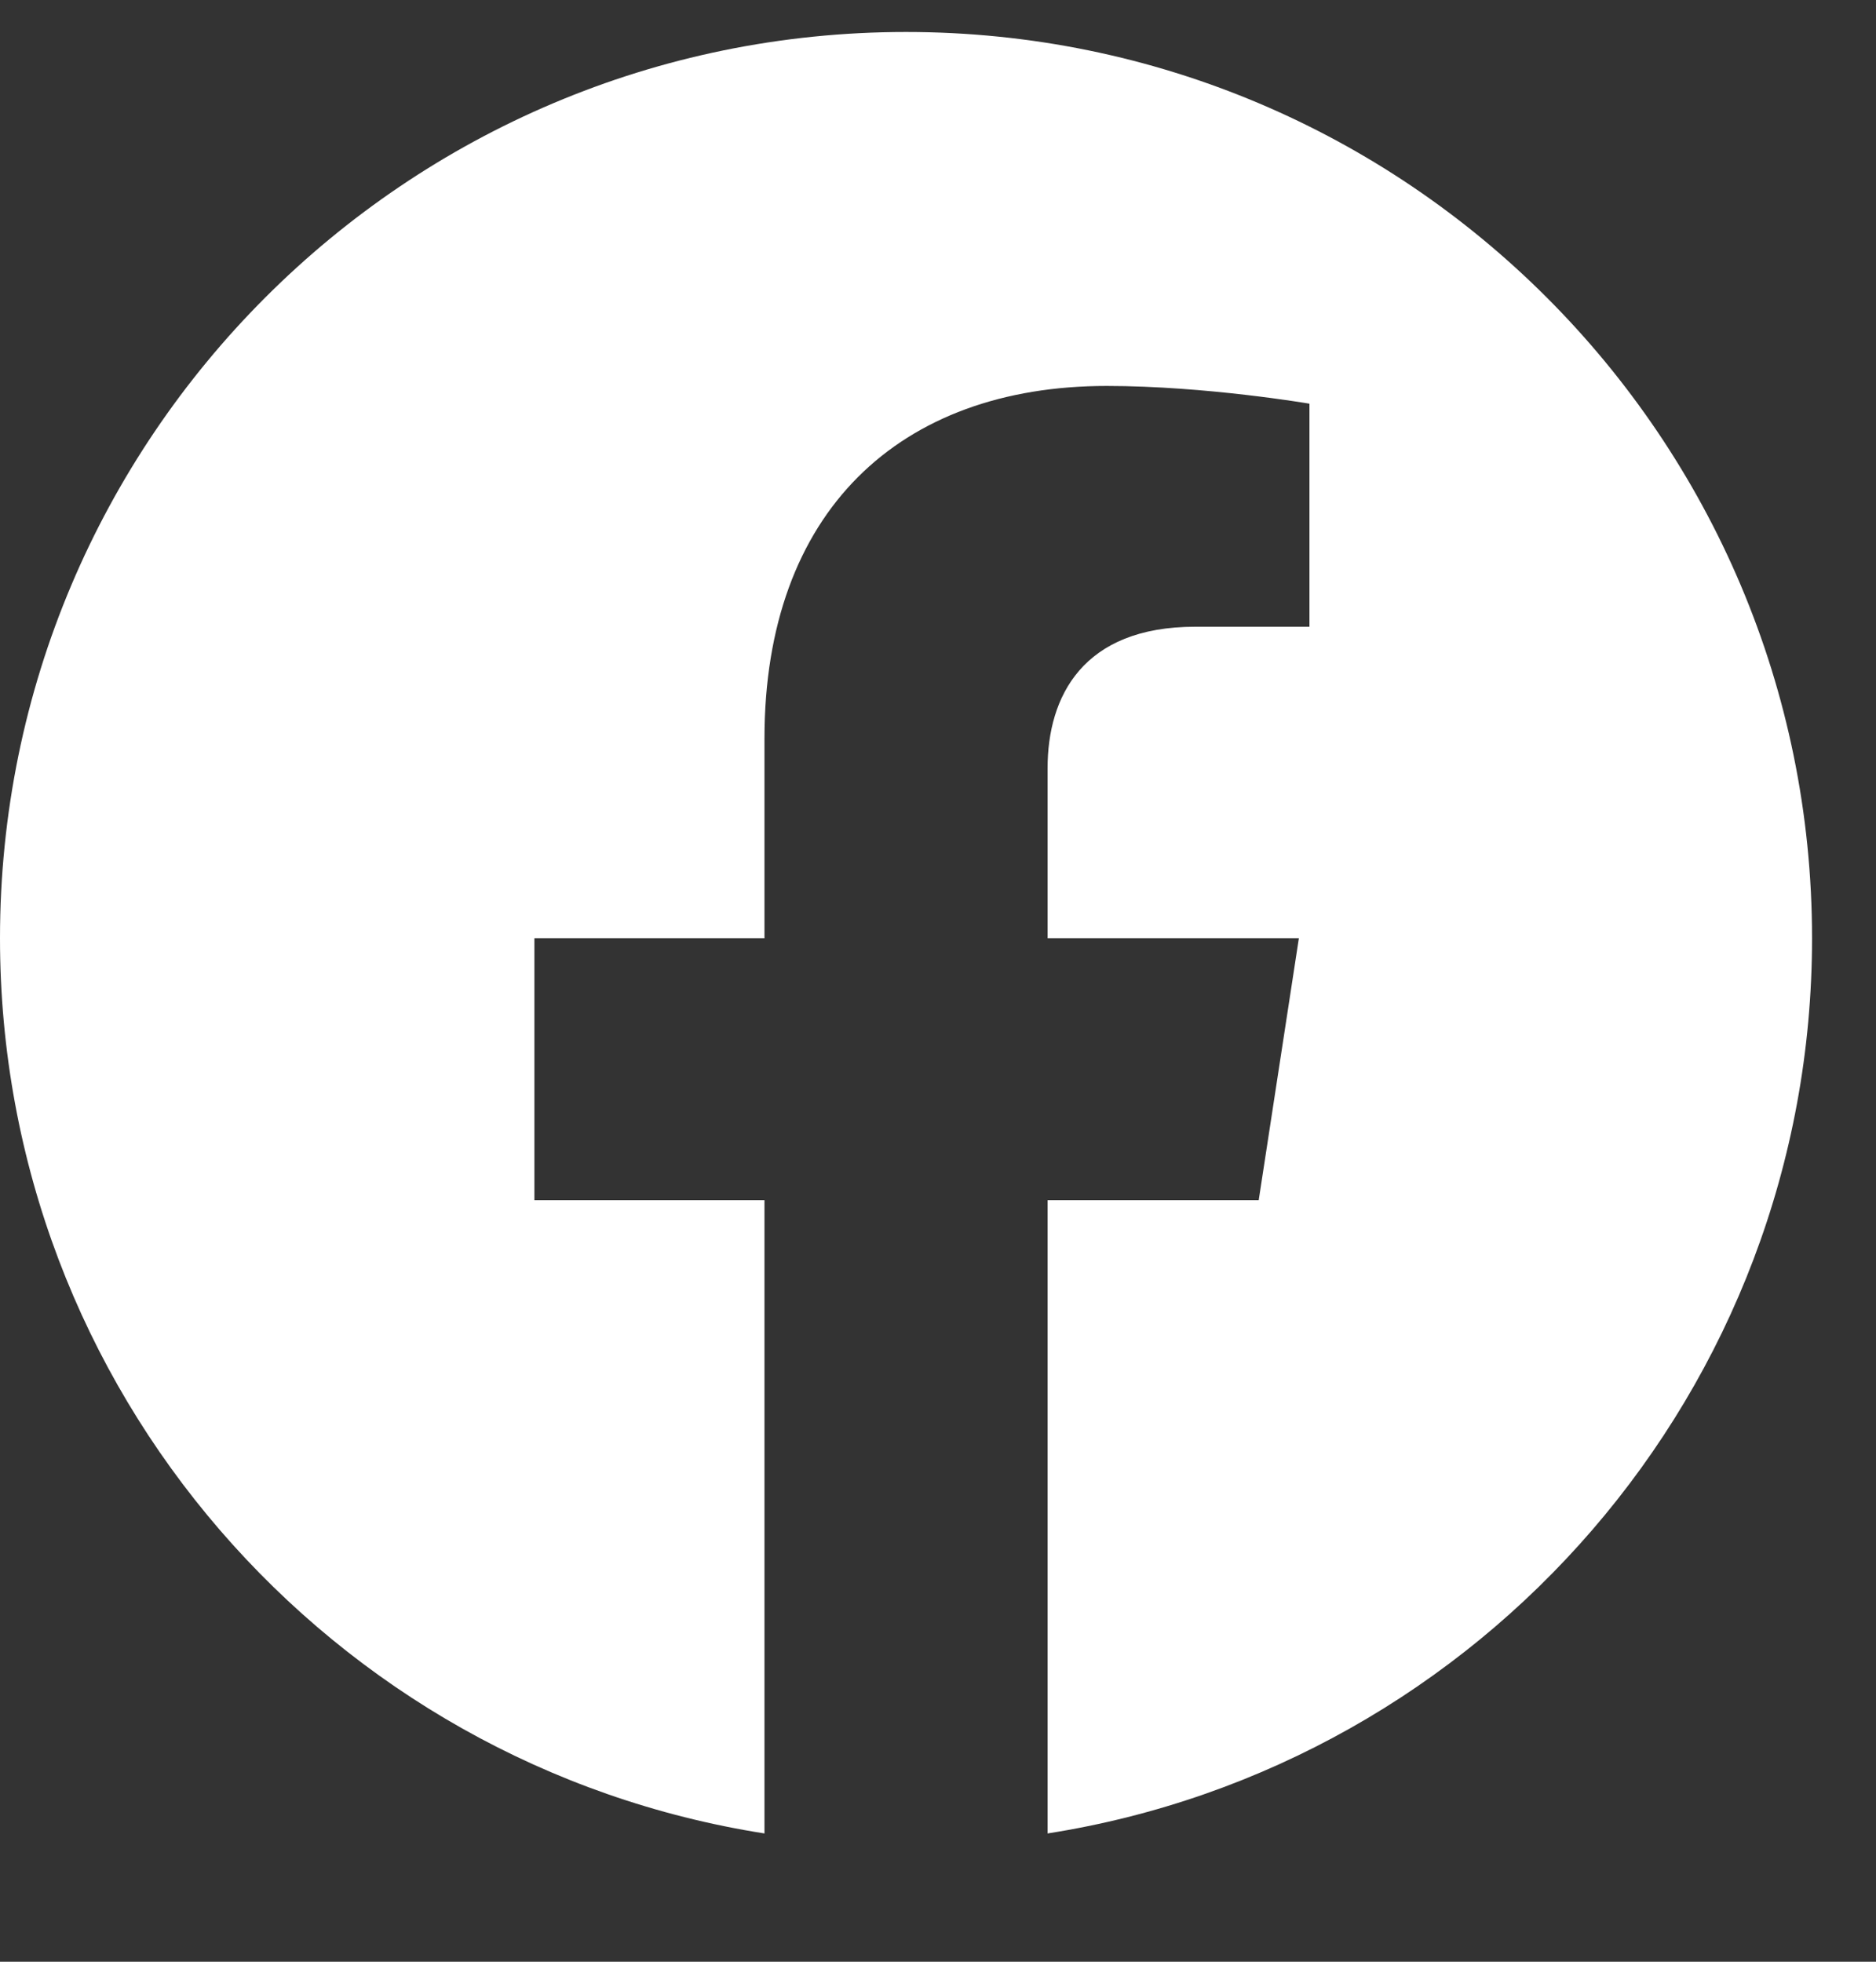
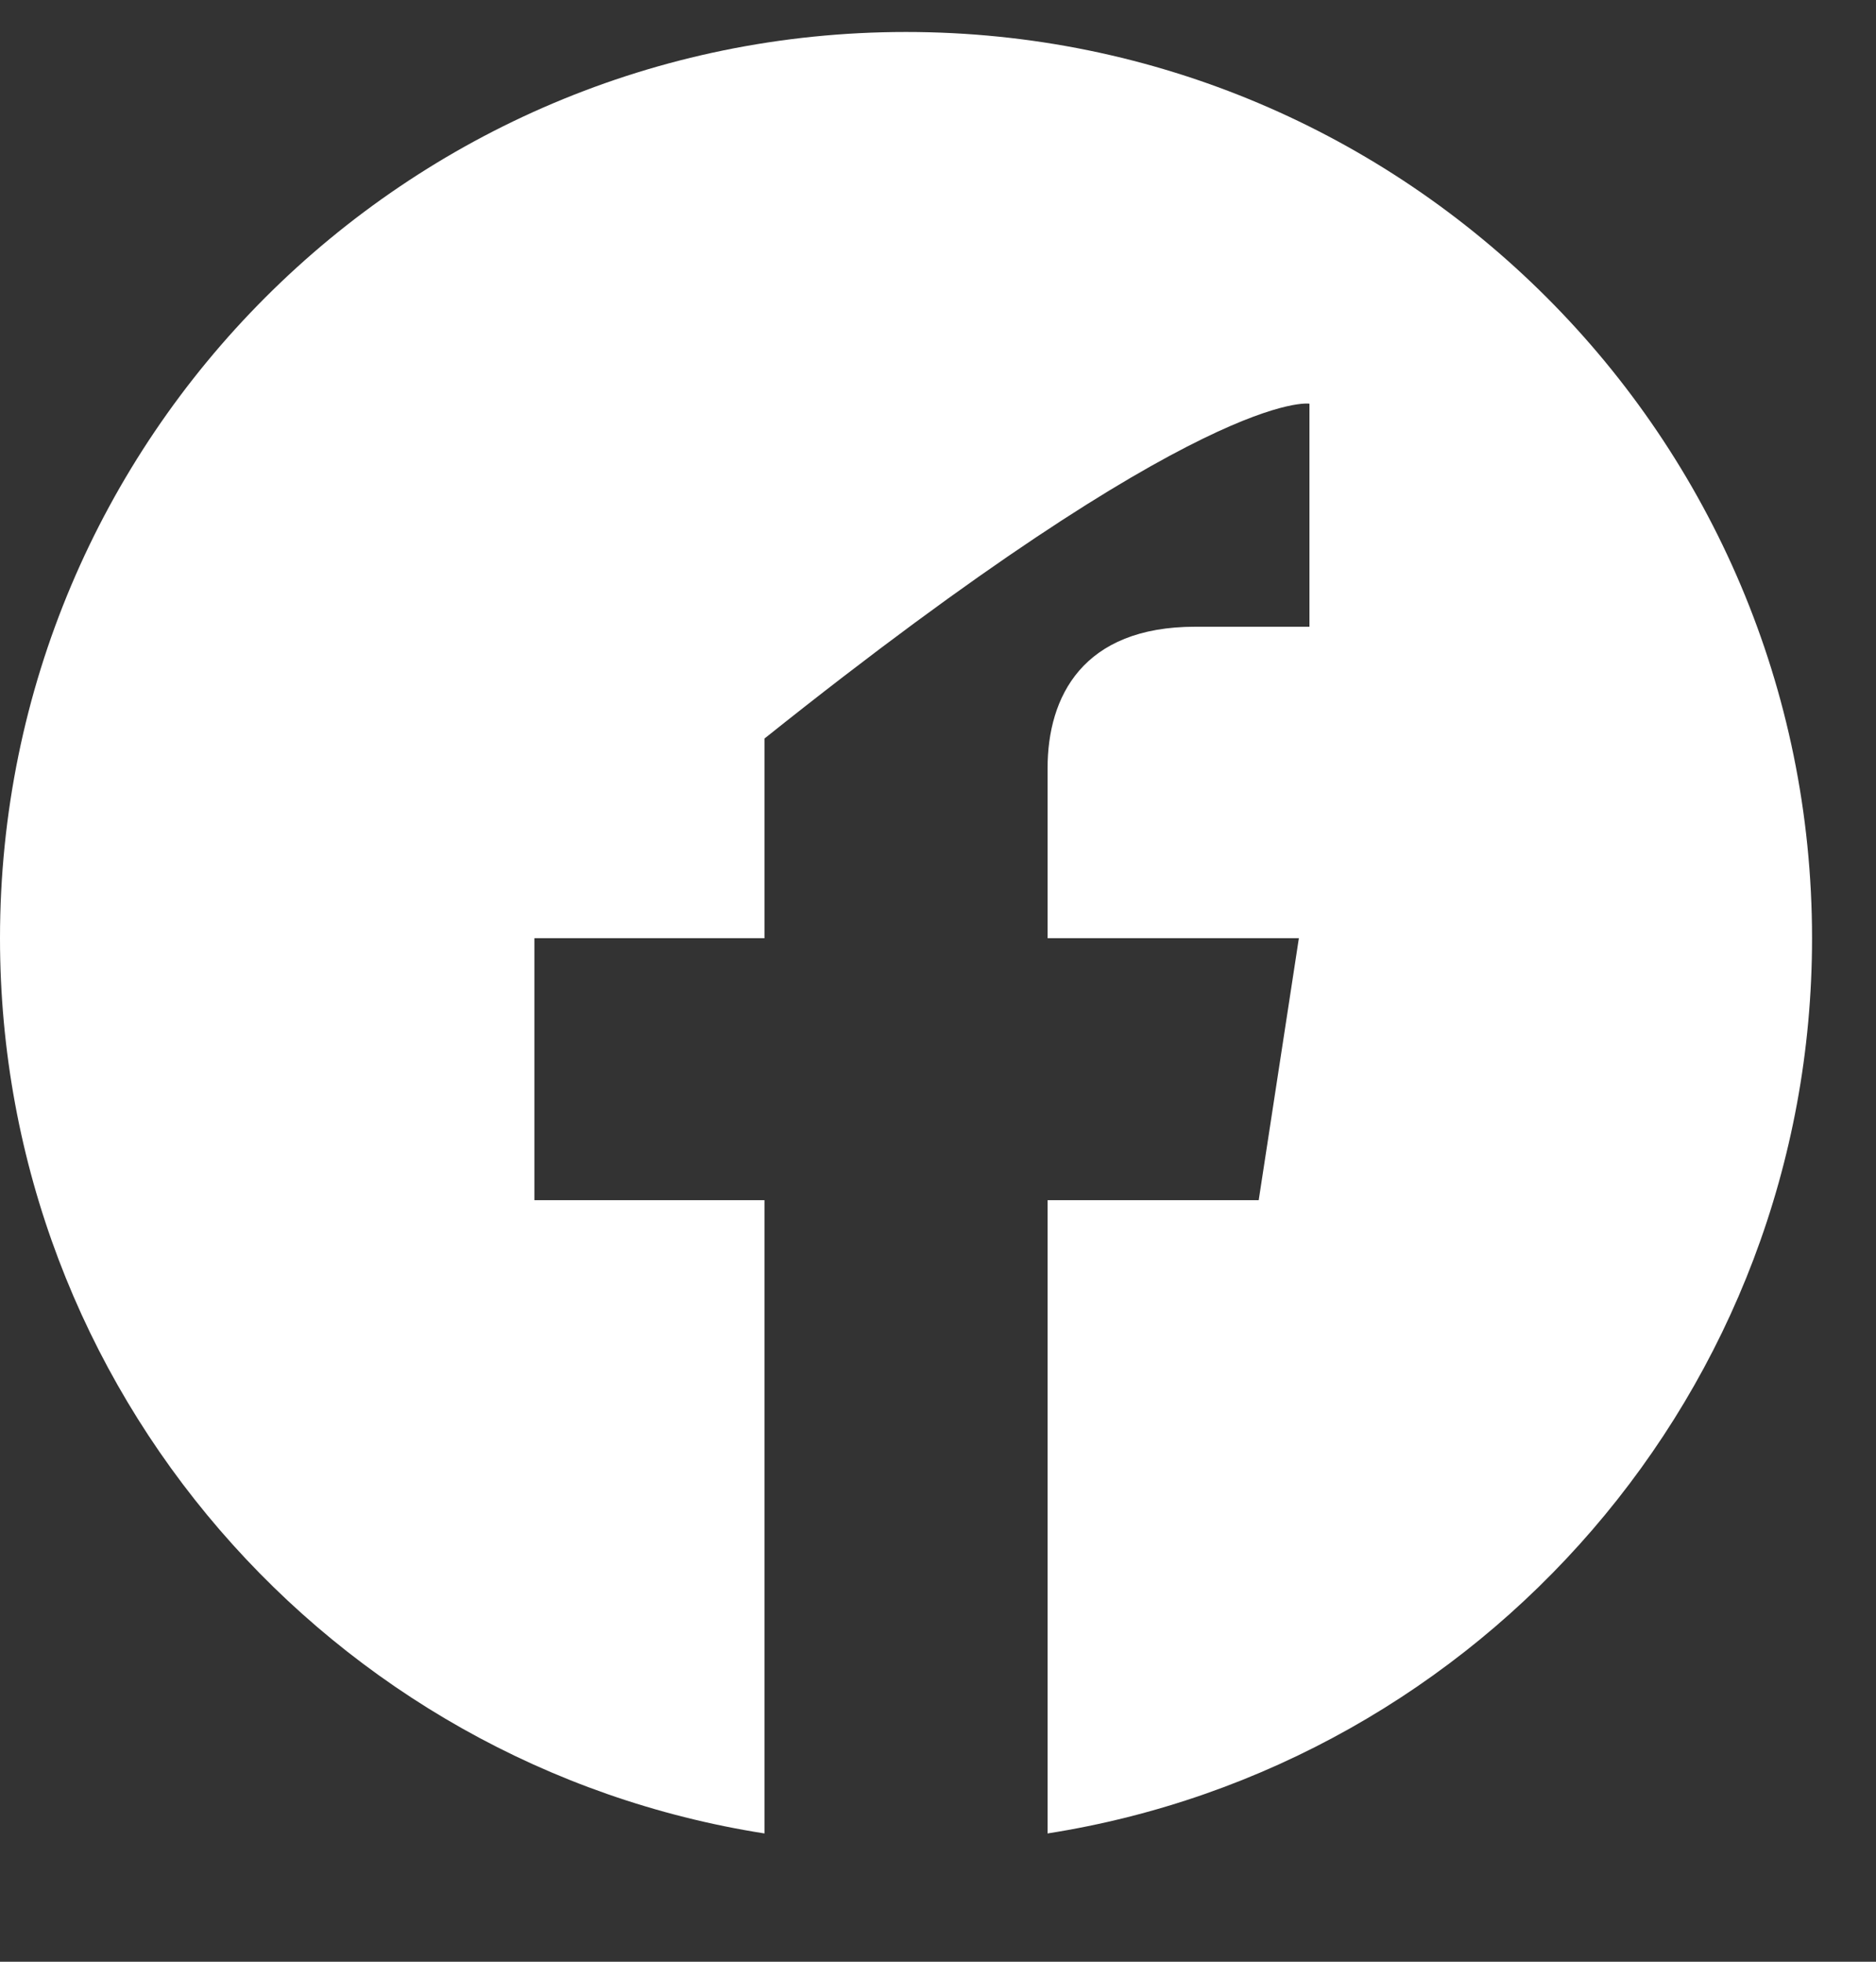
<svg xmlns="http://www.w3.org/2000/svg" width="22px" height="23px" viewBox="0 0 22 23" version="1.1">
  <rect x="0" y="0" width="22" height="23" fill="#333333" stroke="none" />
  <title>f_logo_RGB-Blue_1024</title>
  <g id="Phase-2" stroke="none" stroke-width="1" fill="none" fill-rule="evenodd">
    <g id="#3-Homepage---Desktop" transform="translate(-571, -5654)" fill="#FFFFFF">
      <g id="Footer" transform="translate(0, 5229)">
        <g id="Group-9" transform="translate(0, 54)">
          <g id="Group-6" transform="translate(571, 362)">
            <g id="Group-3" transform="translate(0, 9.375)">
-               <path d="M21.25,10.625 C21.25,4.757 16.493,0 10.625,0 C4.757,0 0,4.757 0,10.625 C0,15.928 3.885,20.324 8.965,21.121 L8.965,13.696 L6.267,13.696 L6.267,10.625 L8.965,10.625 L8.965,8.284 C8.965,5.621 10.551,4.15 12.978,4.15 C14.141,4.15 15.356,4.358 15.356,4.358 L15.356,6.973 L14.017,6.973 C12.697,6.973 12.285,7.792 12.285,8.632 L12.285,10.625 L15.232,10.625 L14.761,13.696 L12.285,13.696 L12.285,21.121 C17.365,20.324 21.25,15.928 21.25,10.625" id="Fill-1" />
+               <path d="M21.25,10.625 C21.25,4.757 16.493,0 10.625,0 C4.757,0 0,4.757 0,10.625 C0,15.928 3.885,20.324 8.965,21.121 L8.965,13.696 L6.267,13.696 L6.267,10.625 L8.965,10.625 L8.965,8.284 C14.141,4.15 15.356,4.358 15.356,4.358 L15.356,6.973 L14.017,6.973 C12.697,6.973 12.285,7.792 12.285,8.632 L12.285,10.625 L15.232,10.625 L14.761,13.696 L12.285,13.696 L12.285,21.121 C17.365,20.324 21.25,15.928 21.25,10.625" id="Fill-1" />
            </g>
          </g>
        </g>
      </g>
    </g>
  </g>
</svg>